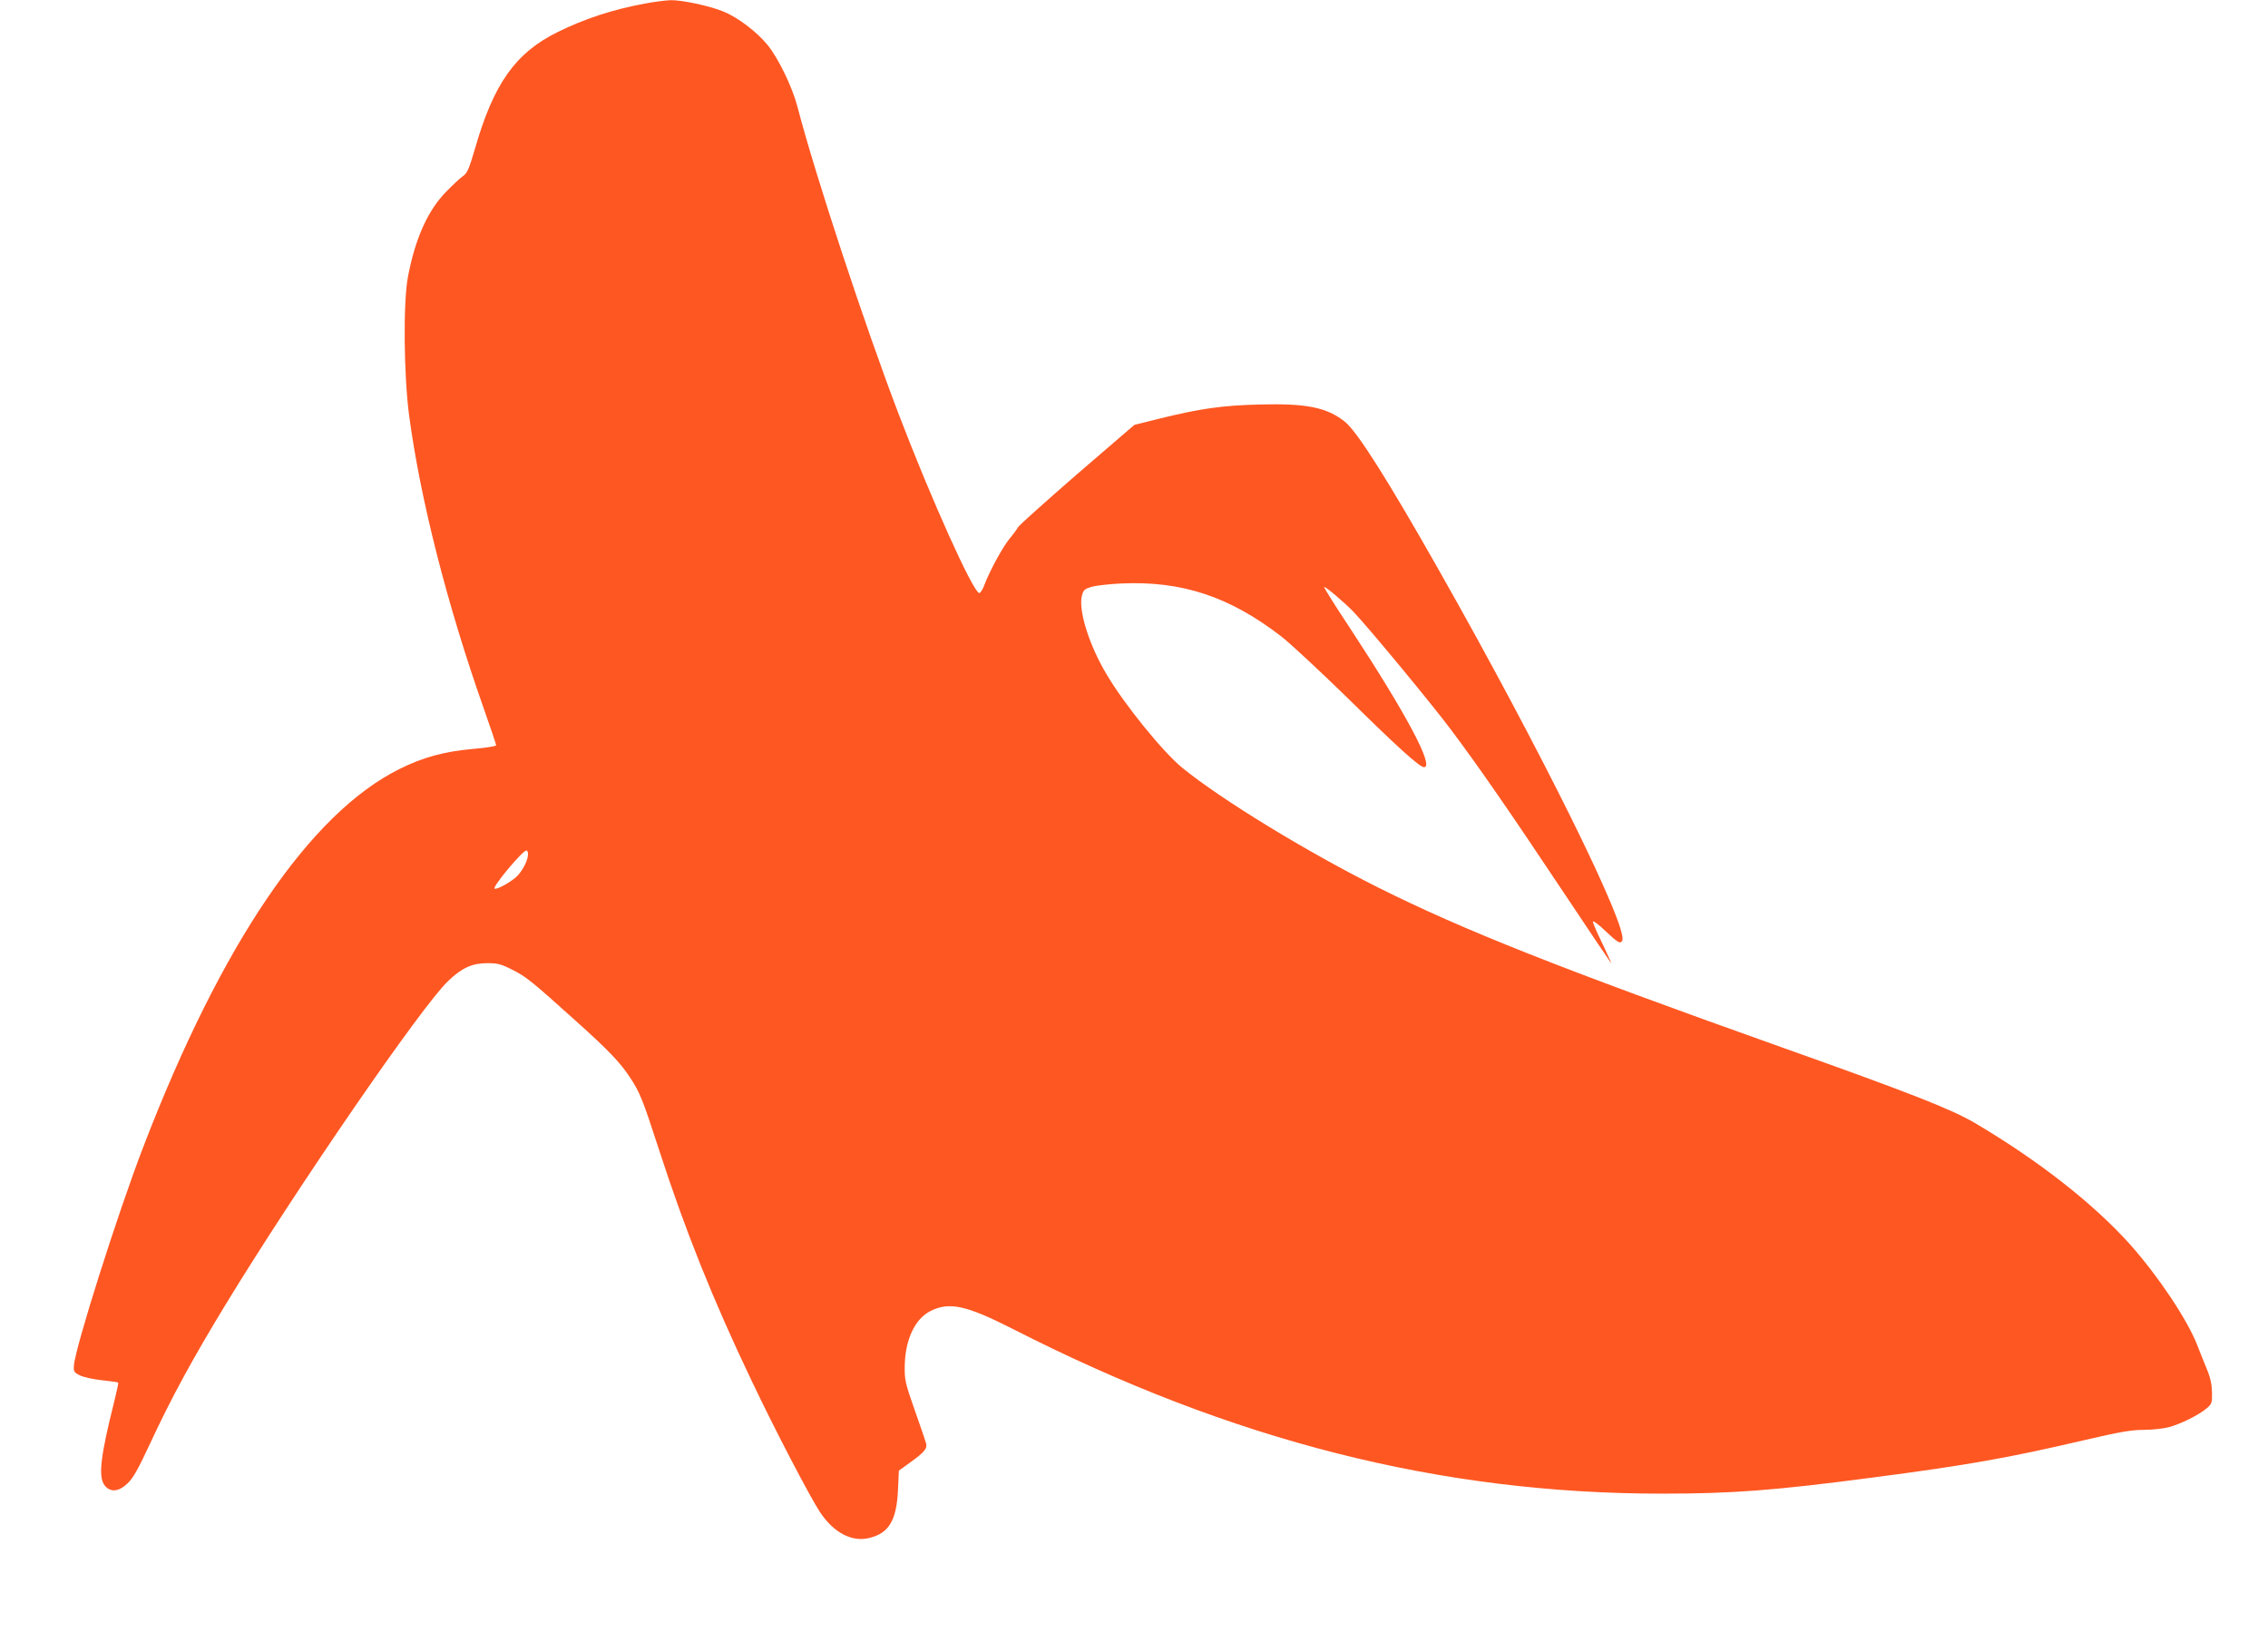
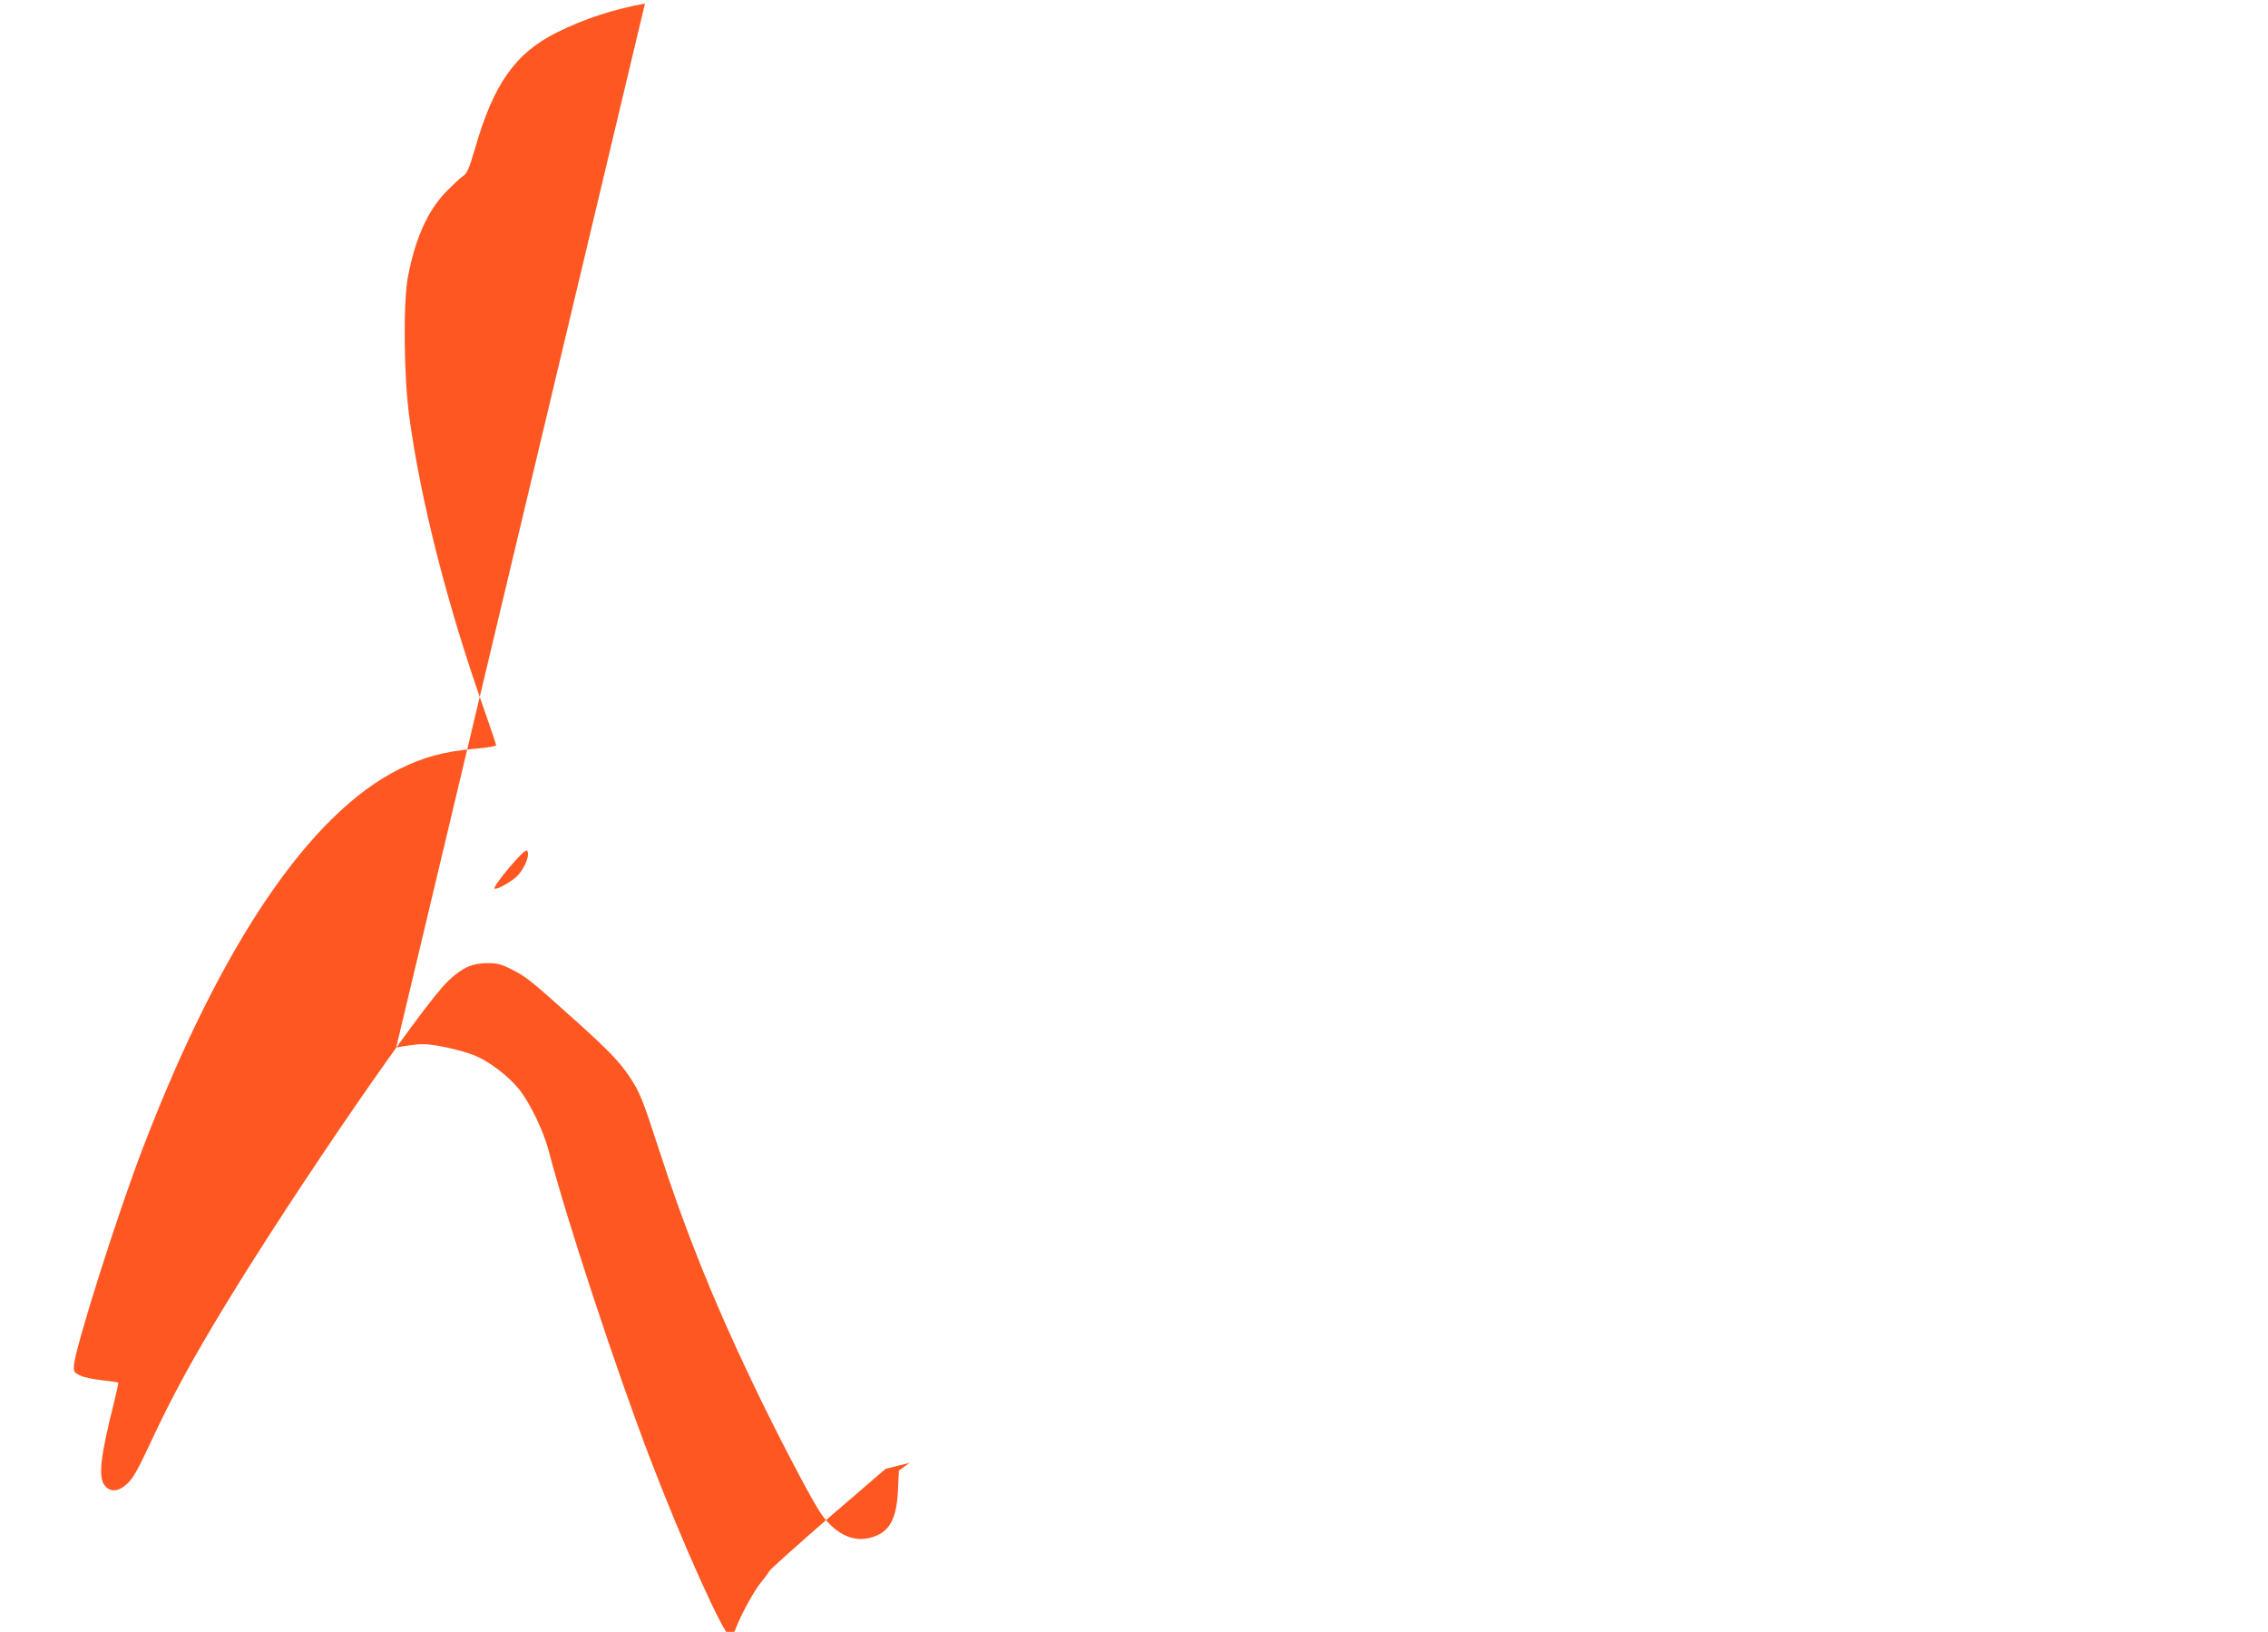
<svg xmlns="http://www.w3.org/2000/svg" version="1.0" width="1280pt" height="921pt" viewBox="0 0 1280 921" preserveAspectRatio="xMidYMid meet">
  <g transform="translate(0,921) scale(0.1,-0.1)" fill="#ff5722" stroke="none">
-     <path d="M3640 9190 c-184 -34 -341 -86 -495 -162 -236 -117 -359 -290 -464 -656 -34 -116 -44 -139 -68 -156 -15 -10 -57 -49 -93 -86 -105 -106 -177 -266 -218 -484 -27 -144 -23 -557 7 -781 63 -472 214 -1067 422 -1656 38 -108 69 -200 69 -205 0 -6 -60 -15 -132 -21 -162 -15 -278 -46 -413 -113 -506 -251 -1005 -986 -1444 -2127 -145 -375 -389 -1145 -394 -1242 -2 -32 2 -38 35 -54 20 -10 76 -22 124 -27 47 -5 88 -11 91 -13 2 -3 -8 -50 -22 -106 -78 -310 -92 -427 -54 -475 32 -40 79 -36 129 12 31 29 60 80 130 231 118 254 239 476 428 786 399 654 1103 1678 1251 1818 78 75 136 101 222 101 57 0 77 -5 140 -37 77 -38 110 -65 360 -290 188 -169 248 -233 304 -317 58 -89 71 -122 165 -411 146 -451 305 -848 523 -1304 135 -284 327 -651 384 -738 78 -118 181 -172 280 -147 110 27 153 99 161 271 l5 109 61 44 c81 58 100 80 93 108 -3 13 -32 97 -64 188 -53 150 -58 172 -57 245 1 150 56 270 144 315 107 54 201 34 465 -100 1239 -632 2414 -930 3665 -930 400 0 635 18 1190 91 535 70 766 111 1189 210 206 48 271 59 340 59 47 0 111 7 141 15 67 18 166 67 212 105 31 26 33 31 32 91 -1 45 -9 84 -28 129 -15 36 -40 99 -56 140 -57 145 -220 388 -377 565 -207 231 -518 475 -879 688 -134 78 -365 169 -1094 428 -1248 444 -1794 661 -2270 899 -408 204 -890 499 -1108 677 -108 88 -327 358 -426 526 -99 165 -161 363 -140 445 8 32 15 38 54 50 25 7 101 16 170 19 341 15 609 -74 900 -298 52 -40 221 -198 376 -349 279 -275 406 -390 431 -390 60 0 -101 302 -414 779 -85 128 -152 235 -150 238 6 5 111 -84 164 -138 87 -91 450 -530 557 -674 157 -210 325 -453 628 -908 143 -215 265 -396 270 -402 5 -5 -16 41 -46 104 -31 63 -56 121 -56 129 0 8 32 -15 70 -52 71 -67 84 -74 95 -56 41 66 -461 1081 -1033 2090 -291 514 -463 785 -532 840 -102 81 -217 104 -480 97 -213 -5 -337 -23 -572 -81 l-136 -34 -323 -278 c-177 -154 -327 -288 -333 -299 -6 -11 -28 -41 -49 -66 -41 -51 -114 -186 -142 -262 -10 -26 -23 -46 -29 -44 -37 11 -270 528 -453 1007 -190 496 -473 1354 -573 1740 -29 110 -106 269 -167 345 -61 75 -169 157 -250 190 -82 33 -234 65 -298 64 -27 -1 -93 -9 -145 -19z m-660 -4800 c0 -31 -23 -81 -56 -119 -26 -31 -122 -86 -133 -76 -11 12 158 215 180 215 5 0 9 -9 9 -20z" />
+     <path d="M3640 9190 c-184 -34 -341 -86 -495 -162 -236 -117 -359 -290 -464 -656 -34 -116 -44 -139 -68 -156 -15 -10 -57 -49 -93 -86 -105 -106 -177 -266 -218 -484 -27 -144 -23 -557 7 -781 63 -472 214 -1067 422 -1656 38 -108 69 -200 69 -205 0 -6 -60 -15 -132 -21 -162 -15 -278 -46 -413 -113 -506 -251 -1005 -986 -1444 -2127 -145 -375 -389 -1145 -394 -1242 -2 -32 2 -38 35 -54 20 -10 76 -22 124 -27 47 -5 88 -11 91 -13 2 -3 -8 -50 -22 -106 -78 -310 -92 -427 -54 -475 32 -40 79 -36 129 12 31 29 60 80 130 231 118 254 239 476 428 786 399 654 1103 1678 1251 1818 78 75 136 101 222 101 57 0 77 -5 140 -37 77 -38 110 -65 360 -290 188 -169 248 -233 304 -317 58 -89 71 -122 165 -411 146 -451 305 -848 523 -1304 135 -284 327 -651 384 -738 78 -118 181 -172 280 -147 110 27 153 99 161 271 l5 109 61 44 l-136 -34 -323 -278 c-177 -154 -327 -288 -333 -299 -6 -11 -28 -41 -49 -66 -41 -51 -114 -186 -142 -262 -10 -26 -23 -46 -29 -44 -37 11 -270 528 -453 1007 -190 496 -473 1354 -573 1740 -29 110 -106 269 -167 345 -61 75 -169 157 -250 190 -82 33 -234 65 -298 64 -27 -1 -93 -9 -145 -19z m-660 -4800 c0 -31 -23 -81 -56 -119 -26 -31 -122 -86 -133 -76 -11 12 158 215 180 215 5 0 9 -9 9 -20z" />
  </g>
</svg>